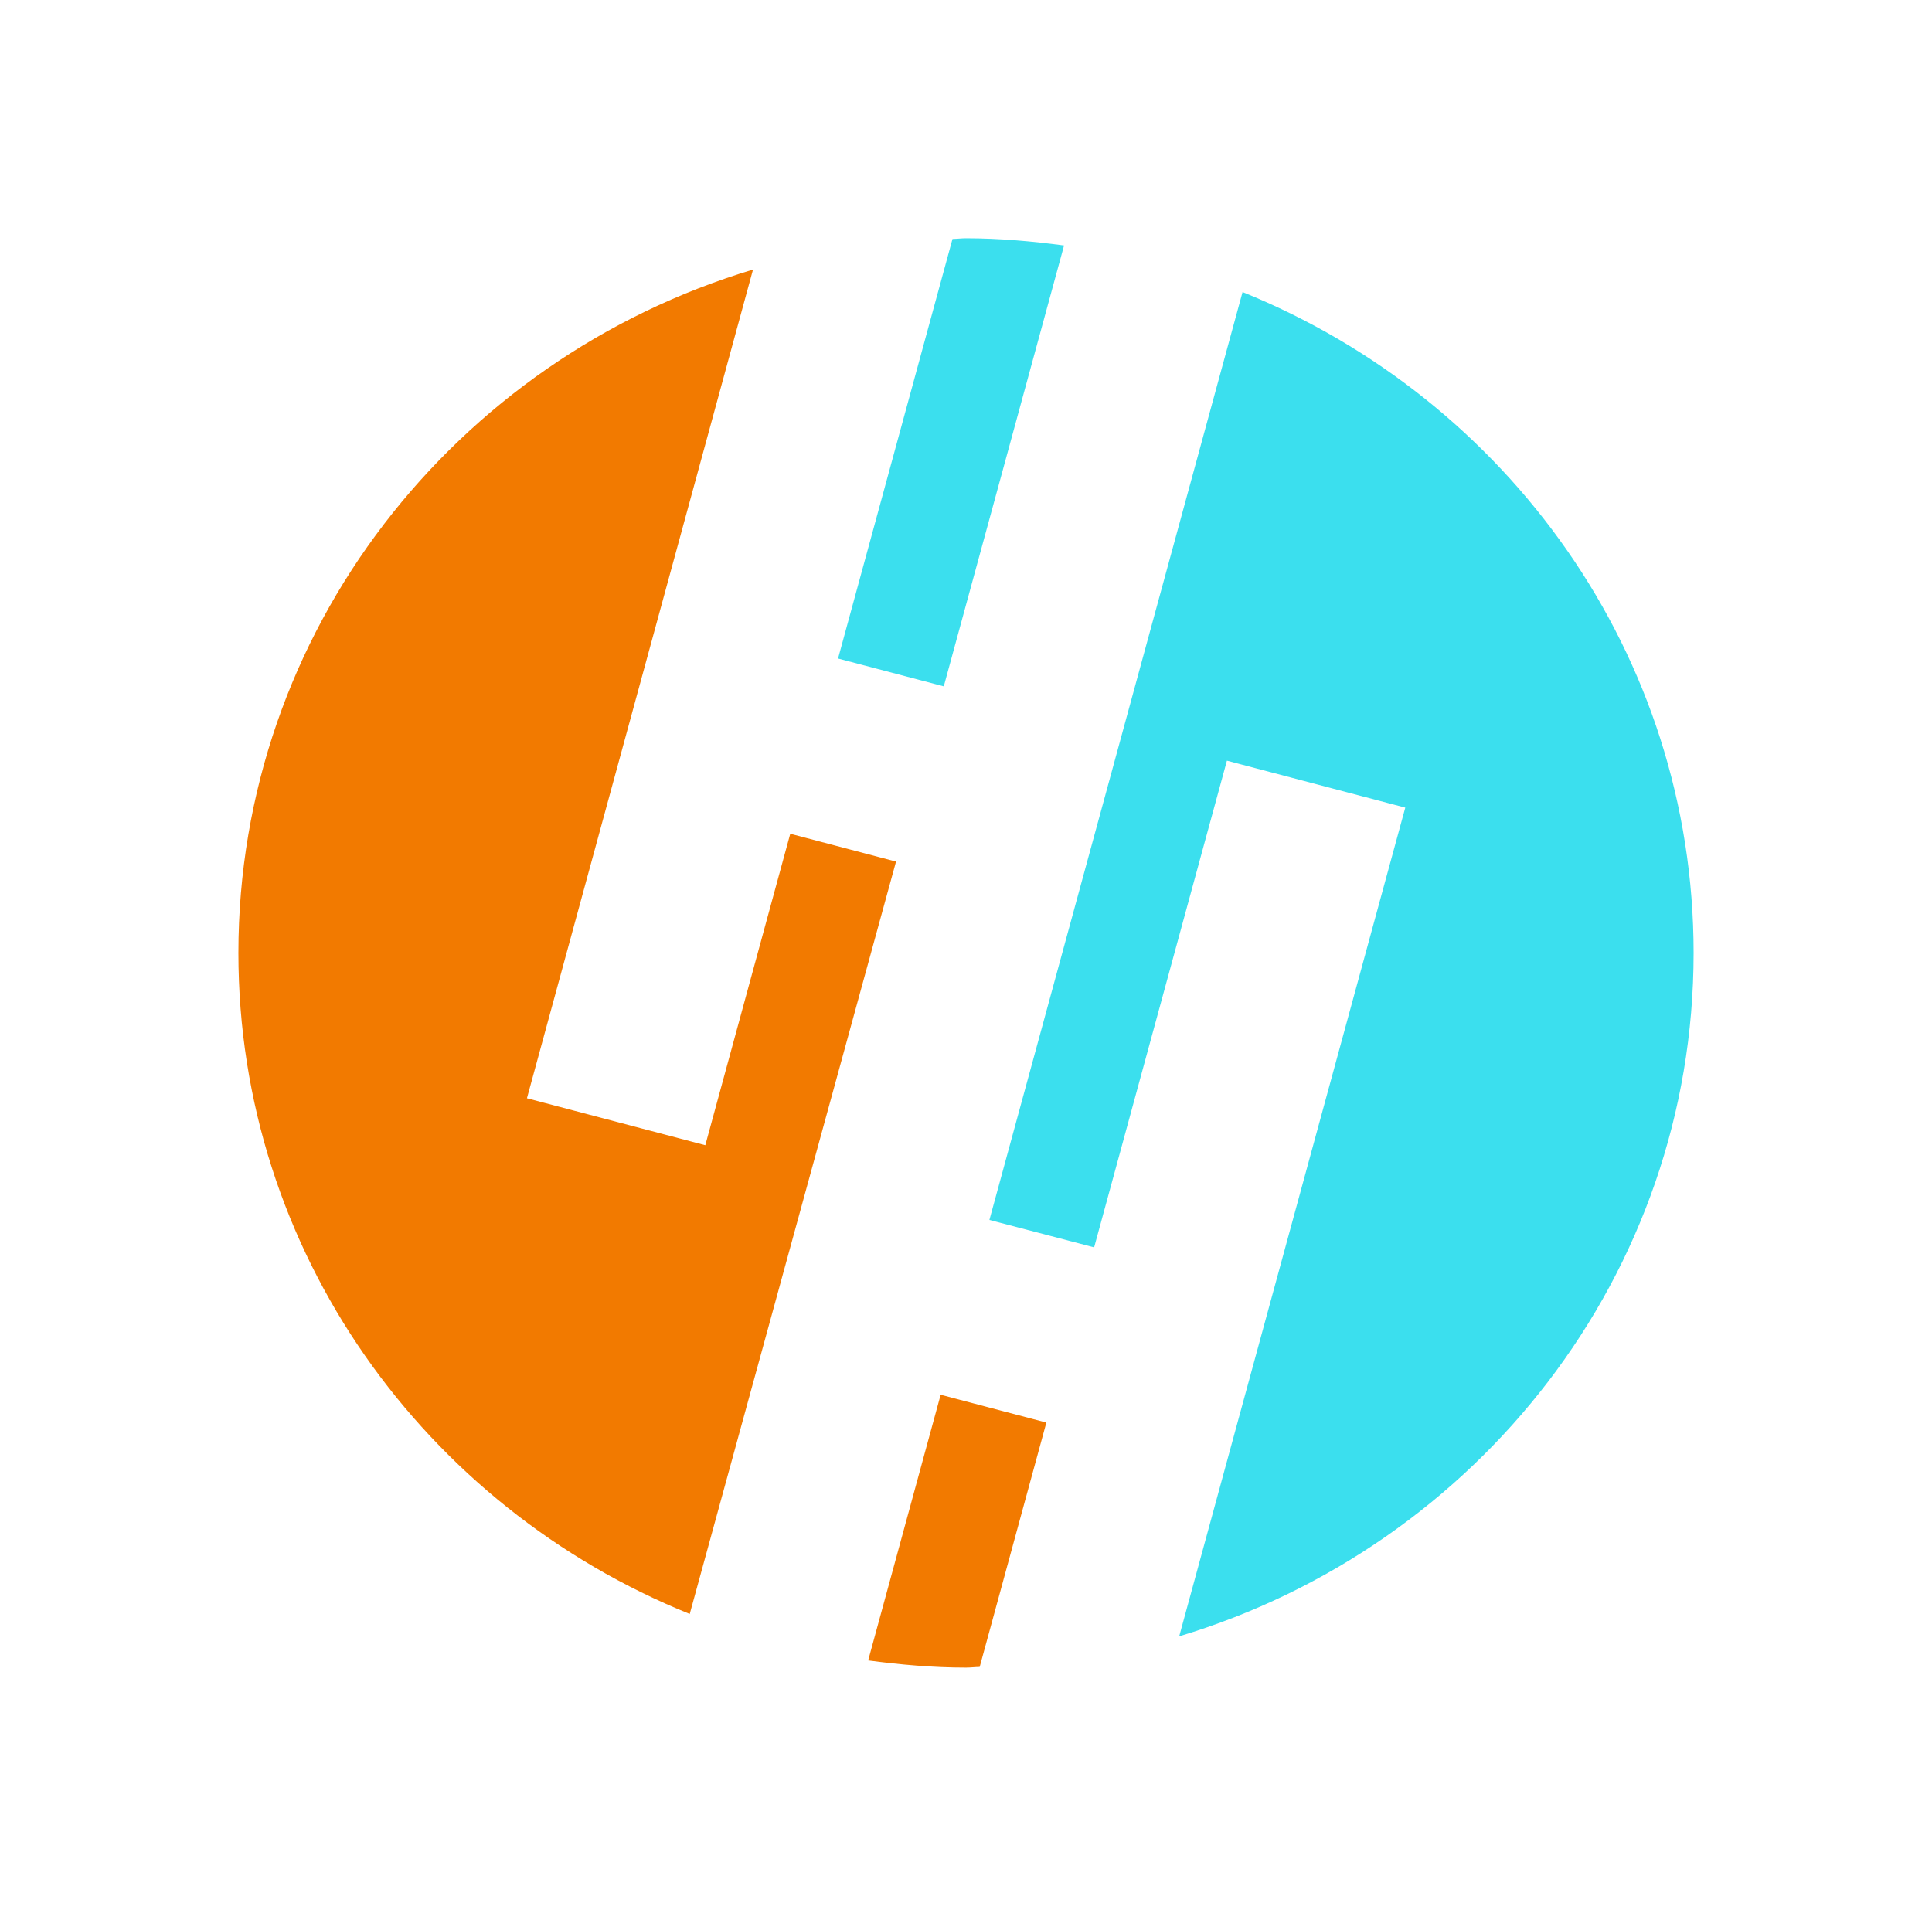
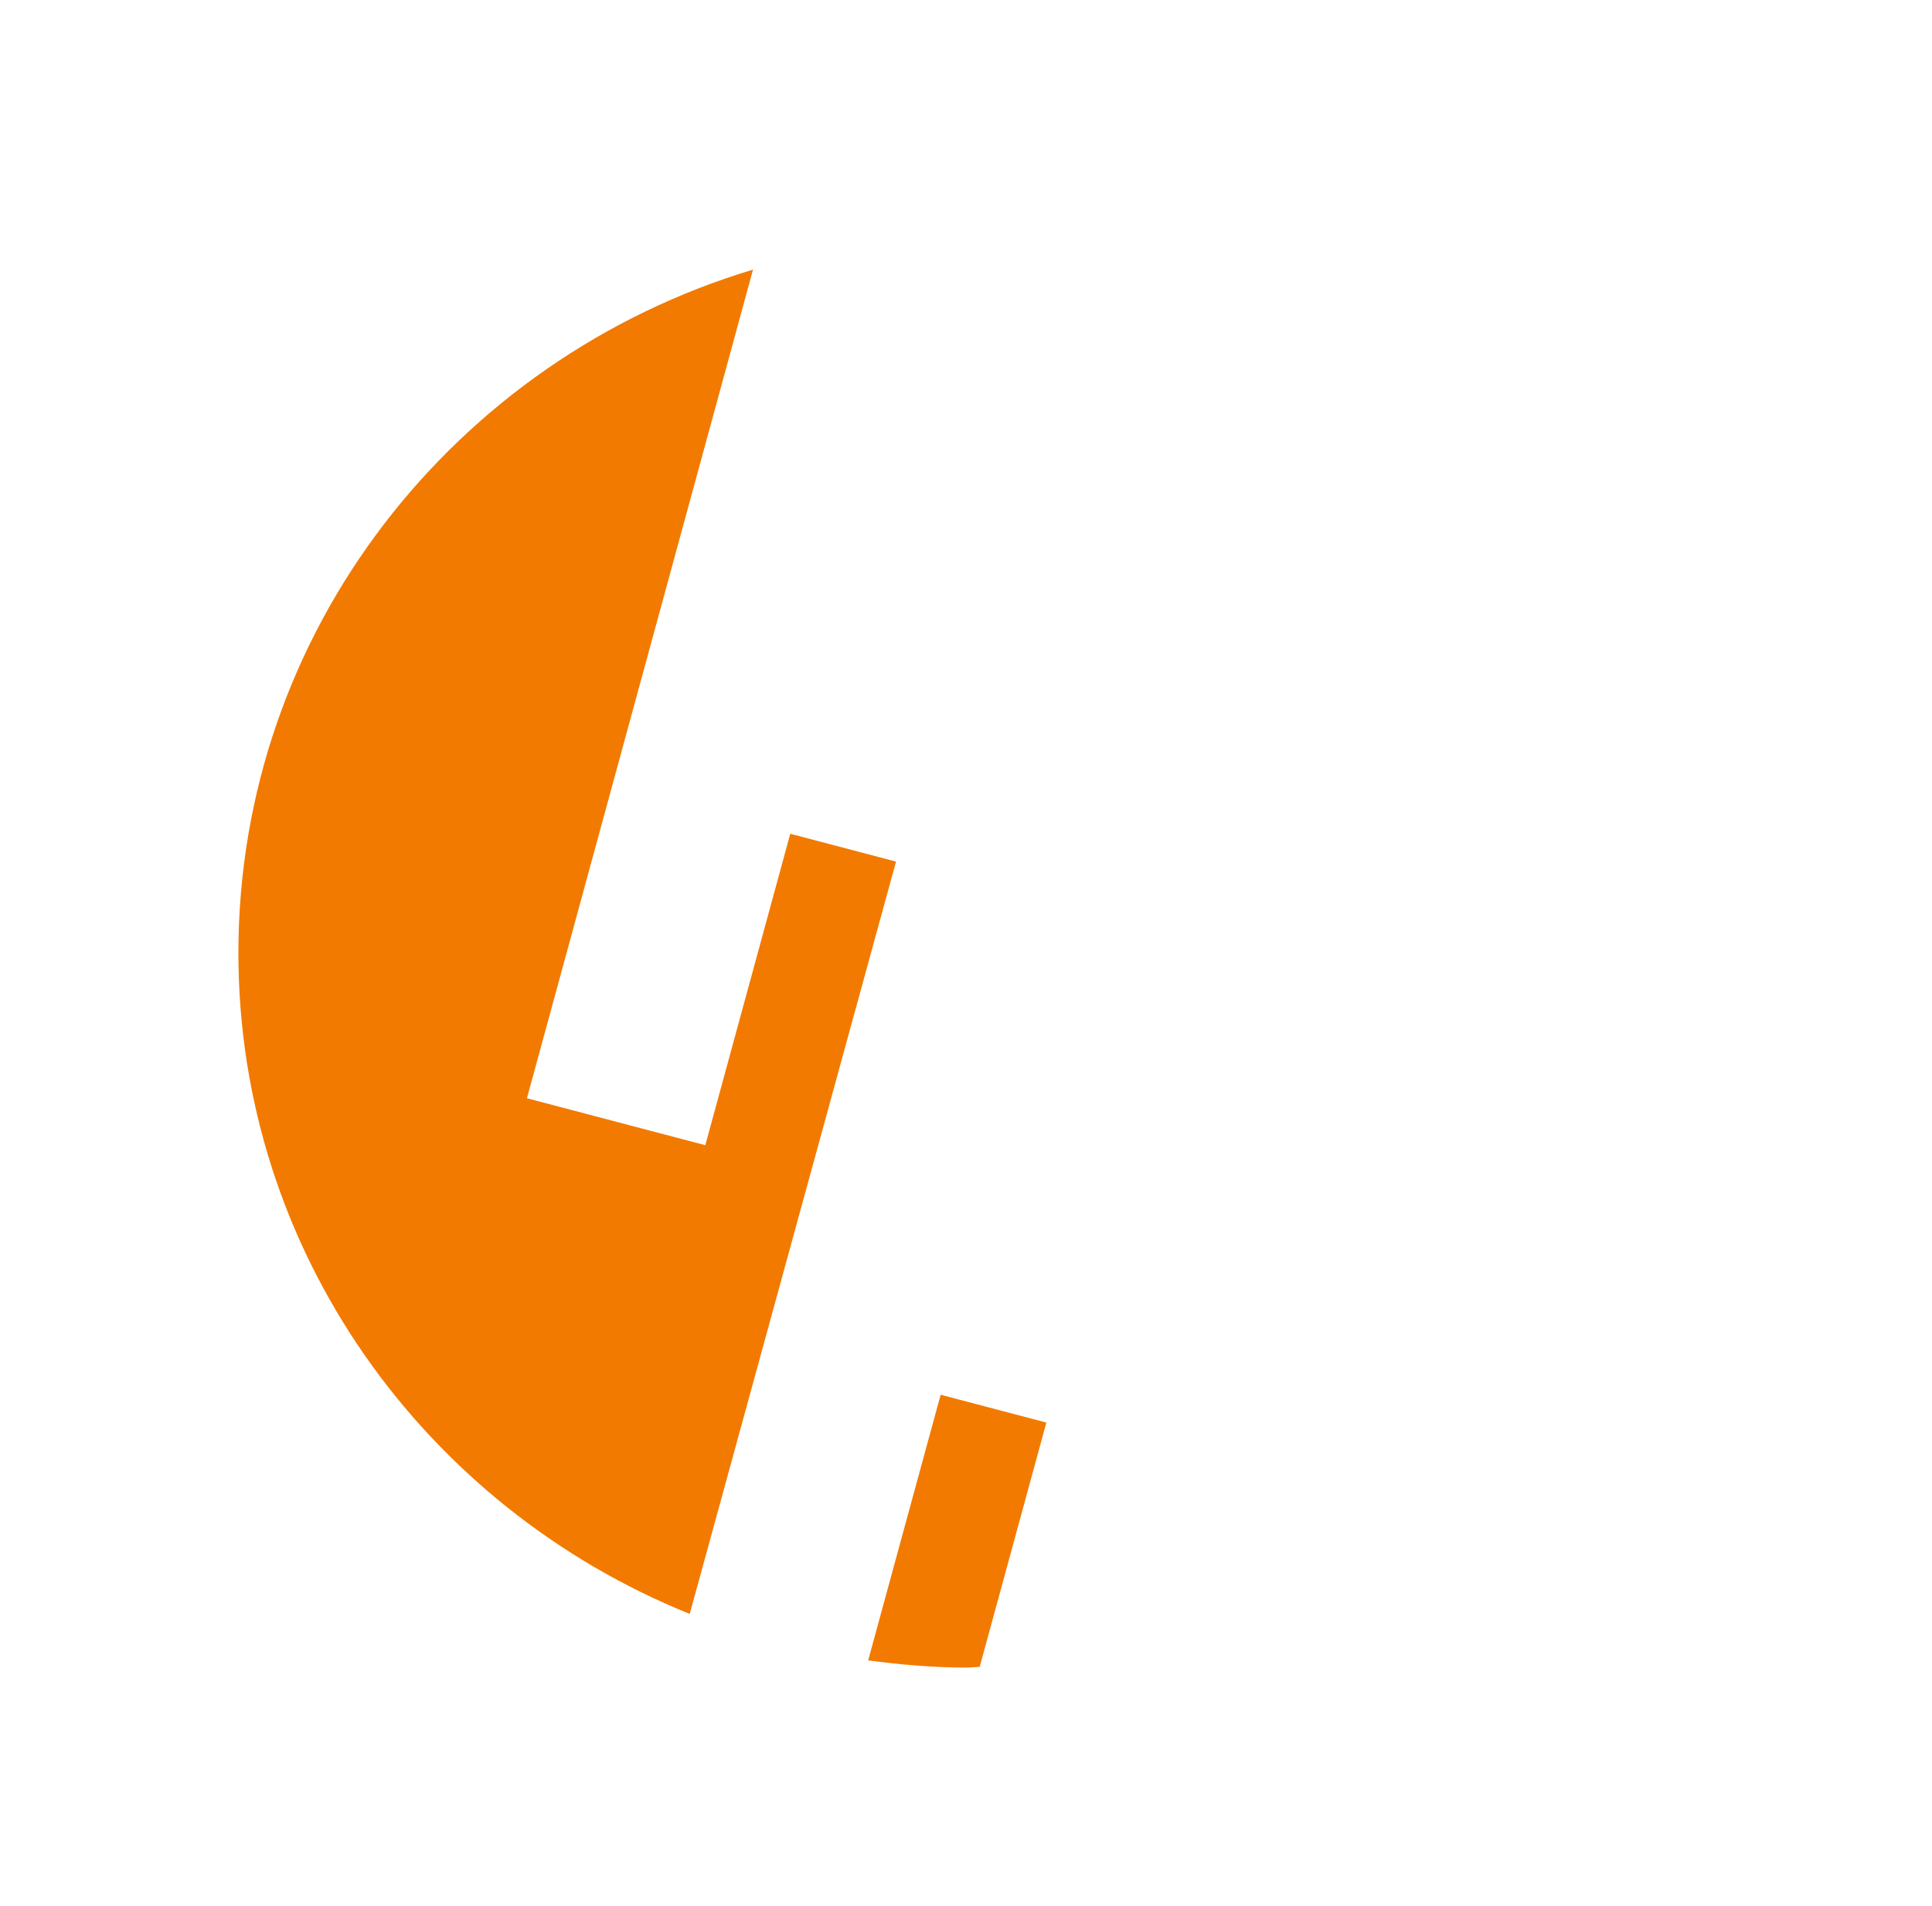
<svg xmlns="http://www.w3.org/2000/svg" data-bbox="0 0 518.73 511.85" viewBox="0 0 518.73 511.85" data-type="color">
  <g>
    <path fill="#ffffff" d="M518.73 0v511.85H0V0h518.73z" data-color="1" />
-     <path d="M259.36 64c-1.22 0-2.4.16-3.62.18l-30.73 112.68 28.39 7.47 32.29-118.39c-8.63-1.15-17.38-1.94-26.33-1.94Z" fill="#3bdfee" data-color="2" />
    <path d="M233.1 445.92c8.61 1.14 17.34 1.93 26.27 1.93 1.24 0 2.44-.16 3.67-.18l17.9-65.62-28.38-7.47-19.46 71.33Z" fill="#f27a00" data-color="3" />
-     <path d="m333.62 78.44-67.97 249.19 28.12 7.36 35.65-130.7 47.89 12.61-60.7 222.54c79.95-24.05 138.11-97.09 138.11-183.51 0-80.16-50.06-148.76-121.11-177.49Z" fill="#3bdfee" data-color="2" />
    <path d="m240.57 231.39-28.39-7.47-22.81 83.64-47.89-12.61 60.7-222.54C122.2 96.44 64.01 169.49 64.01 255.93c0 80.19 50.09 148.81 121.18 177.51l55.39-202.05Z" fill="#f27a00" data-color="3" />
  </g>
</svg>